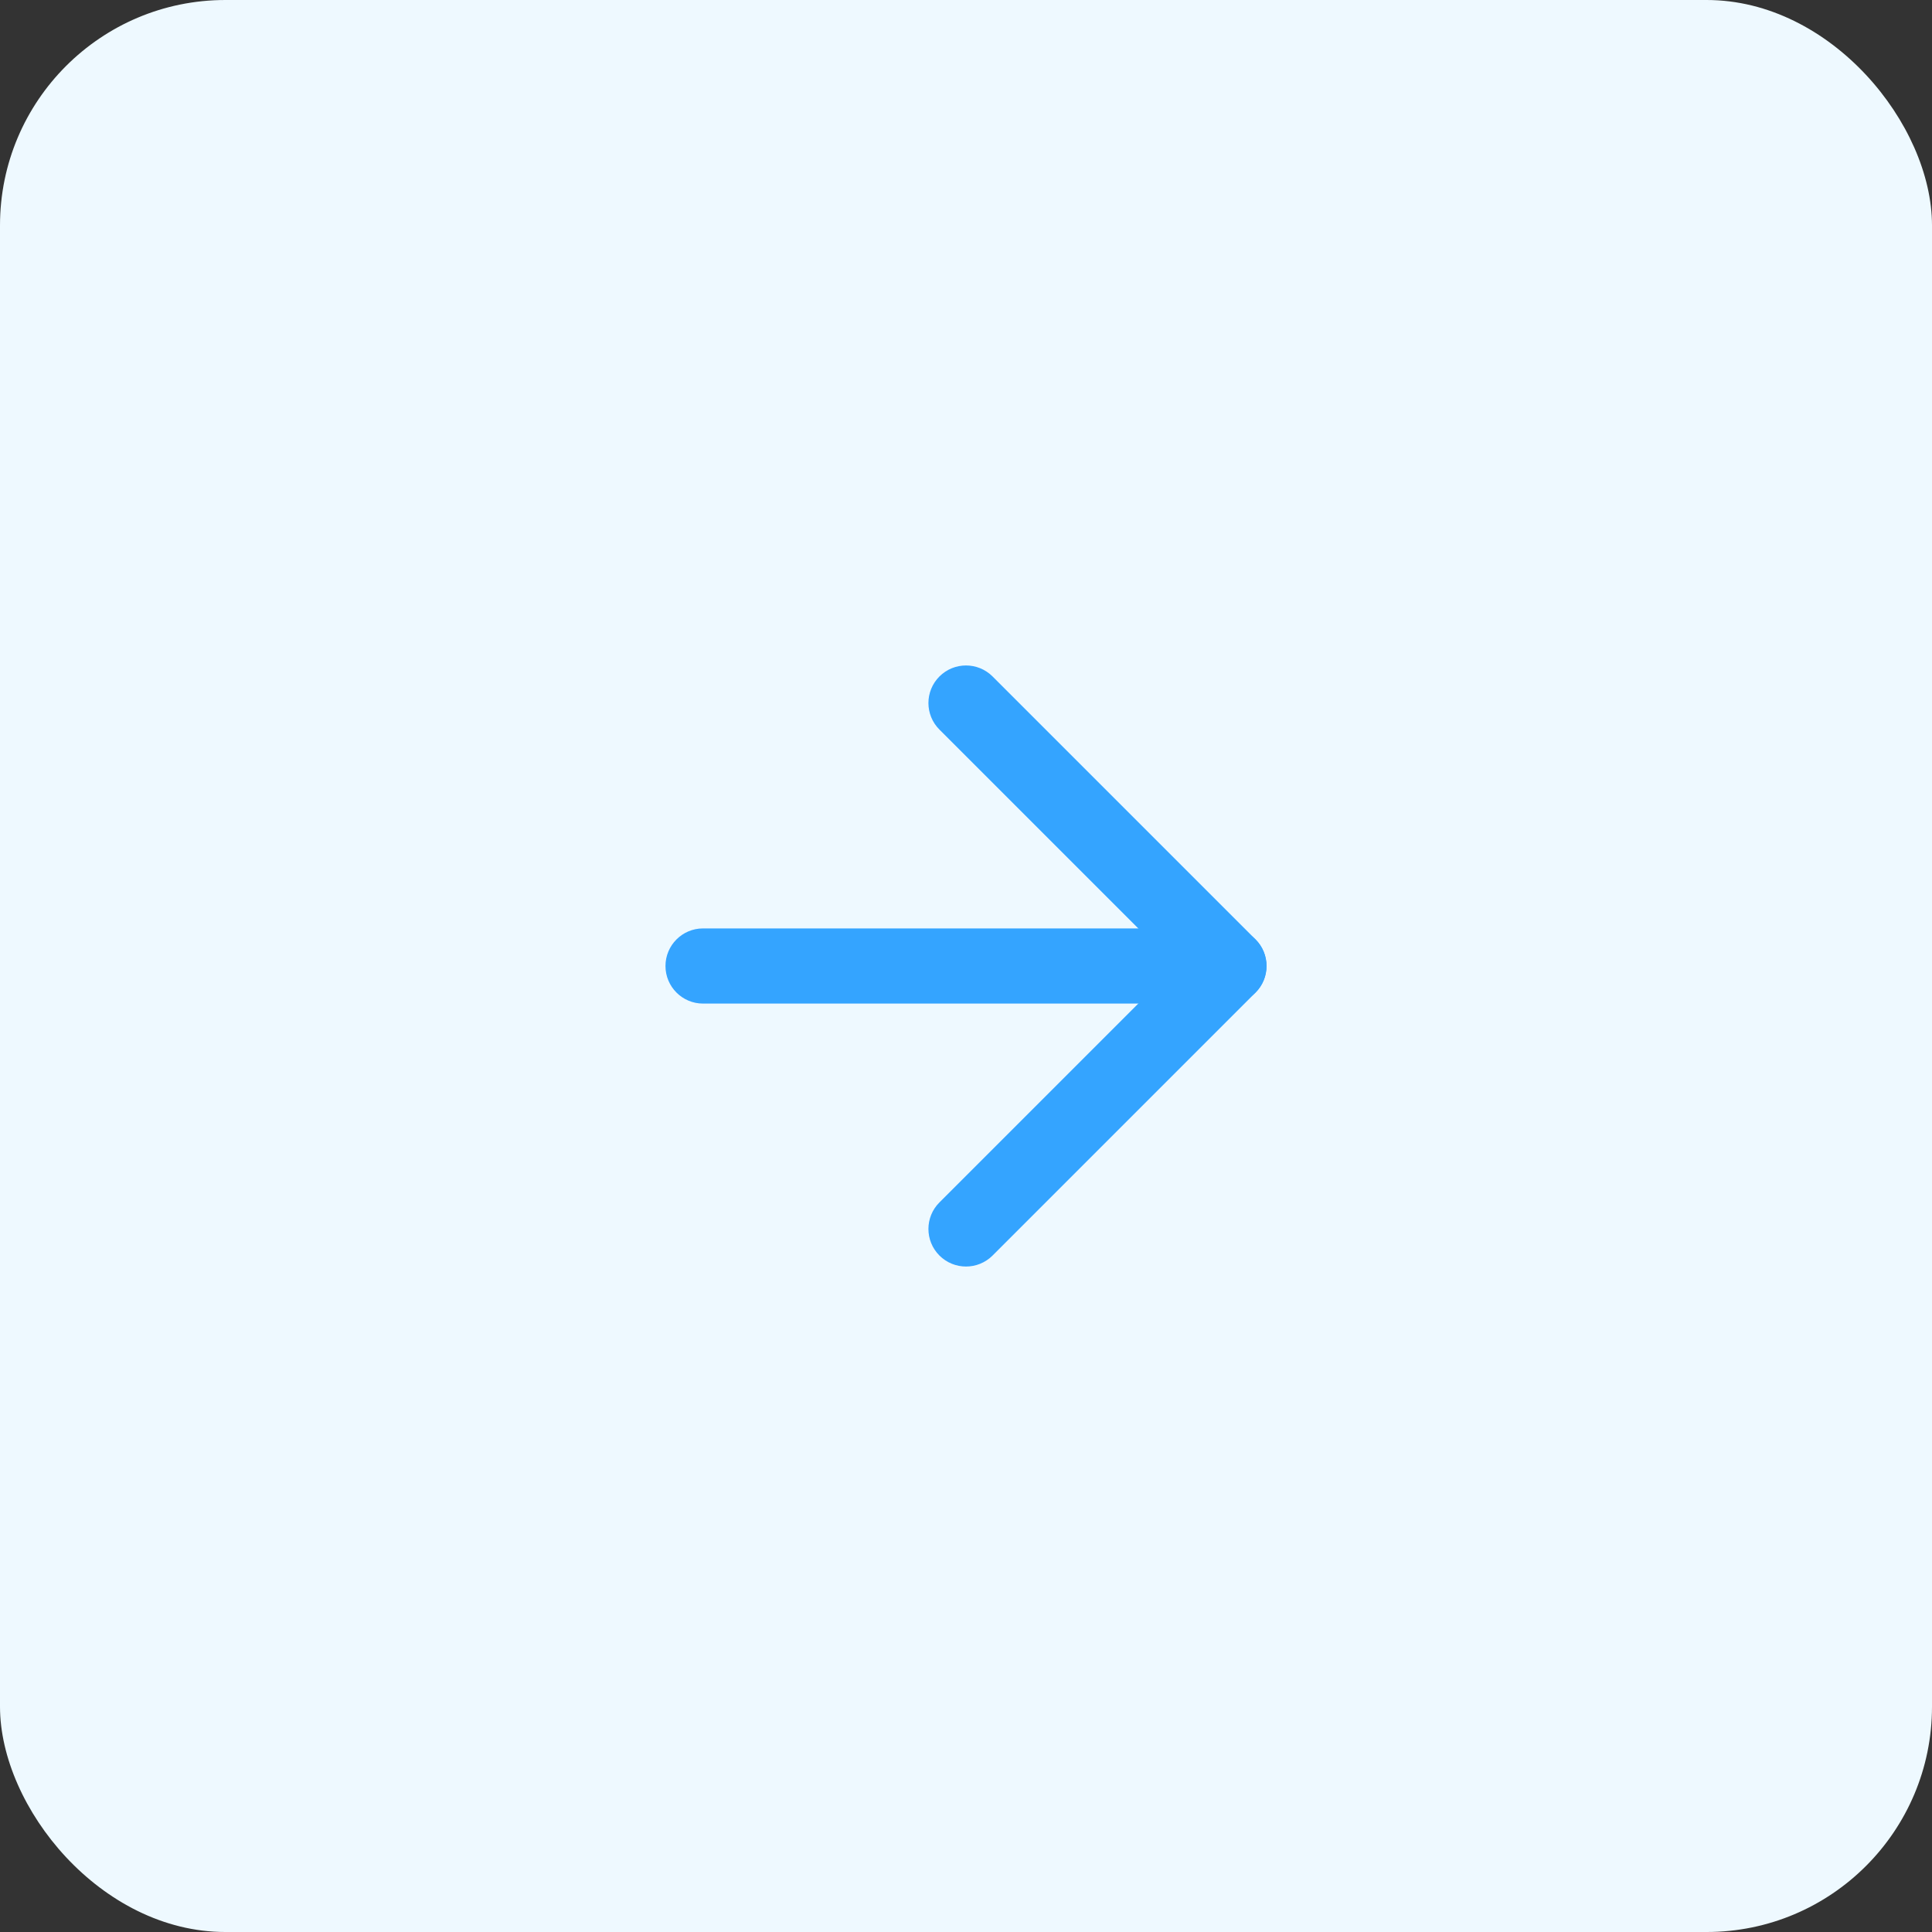
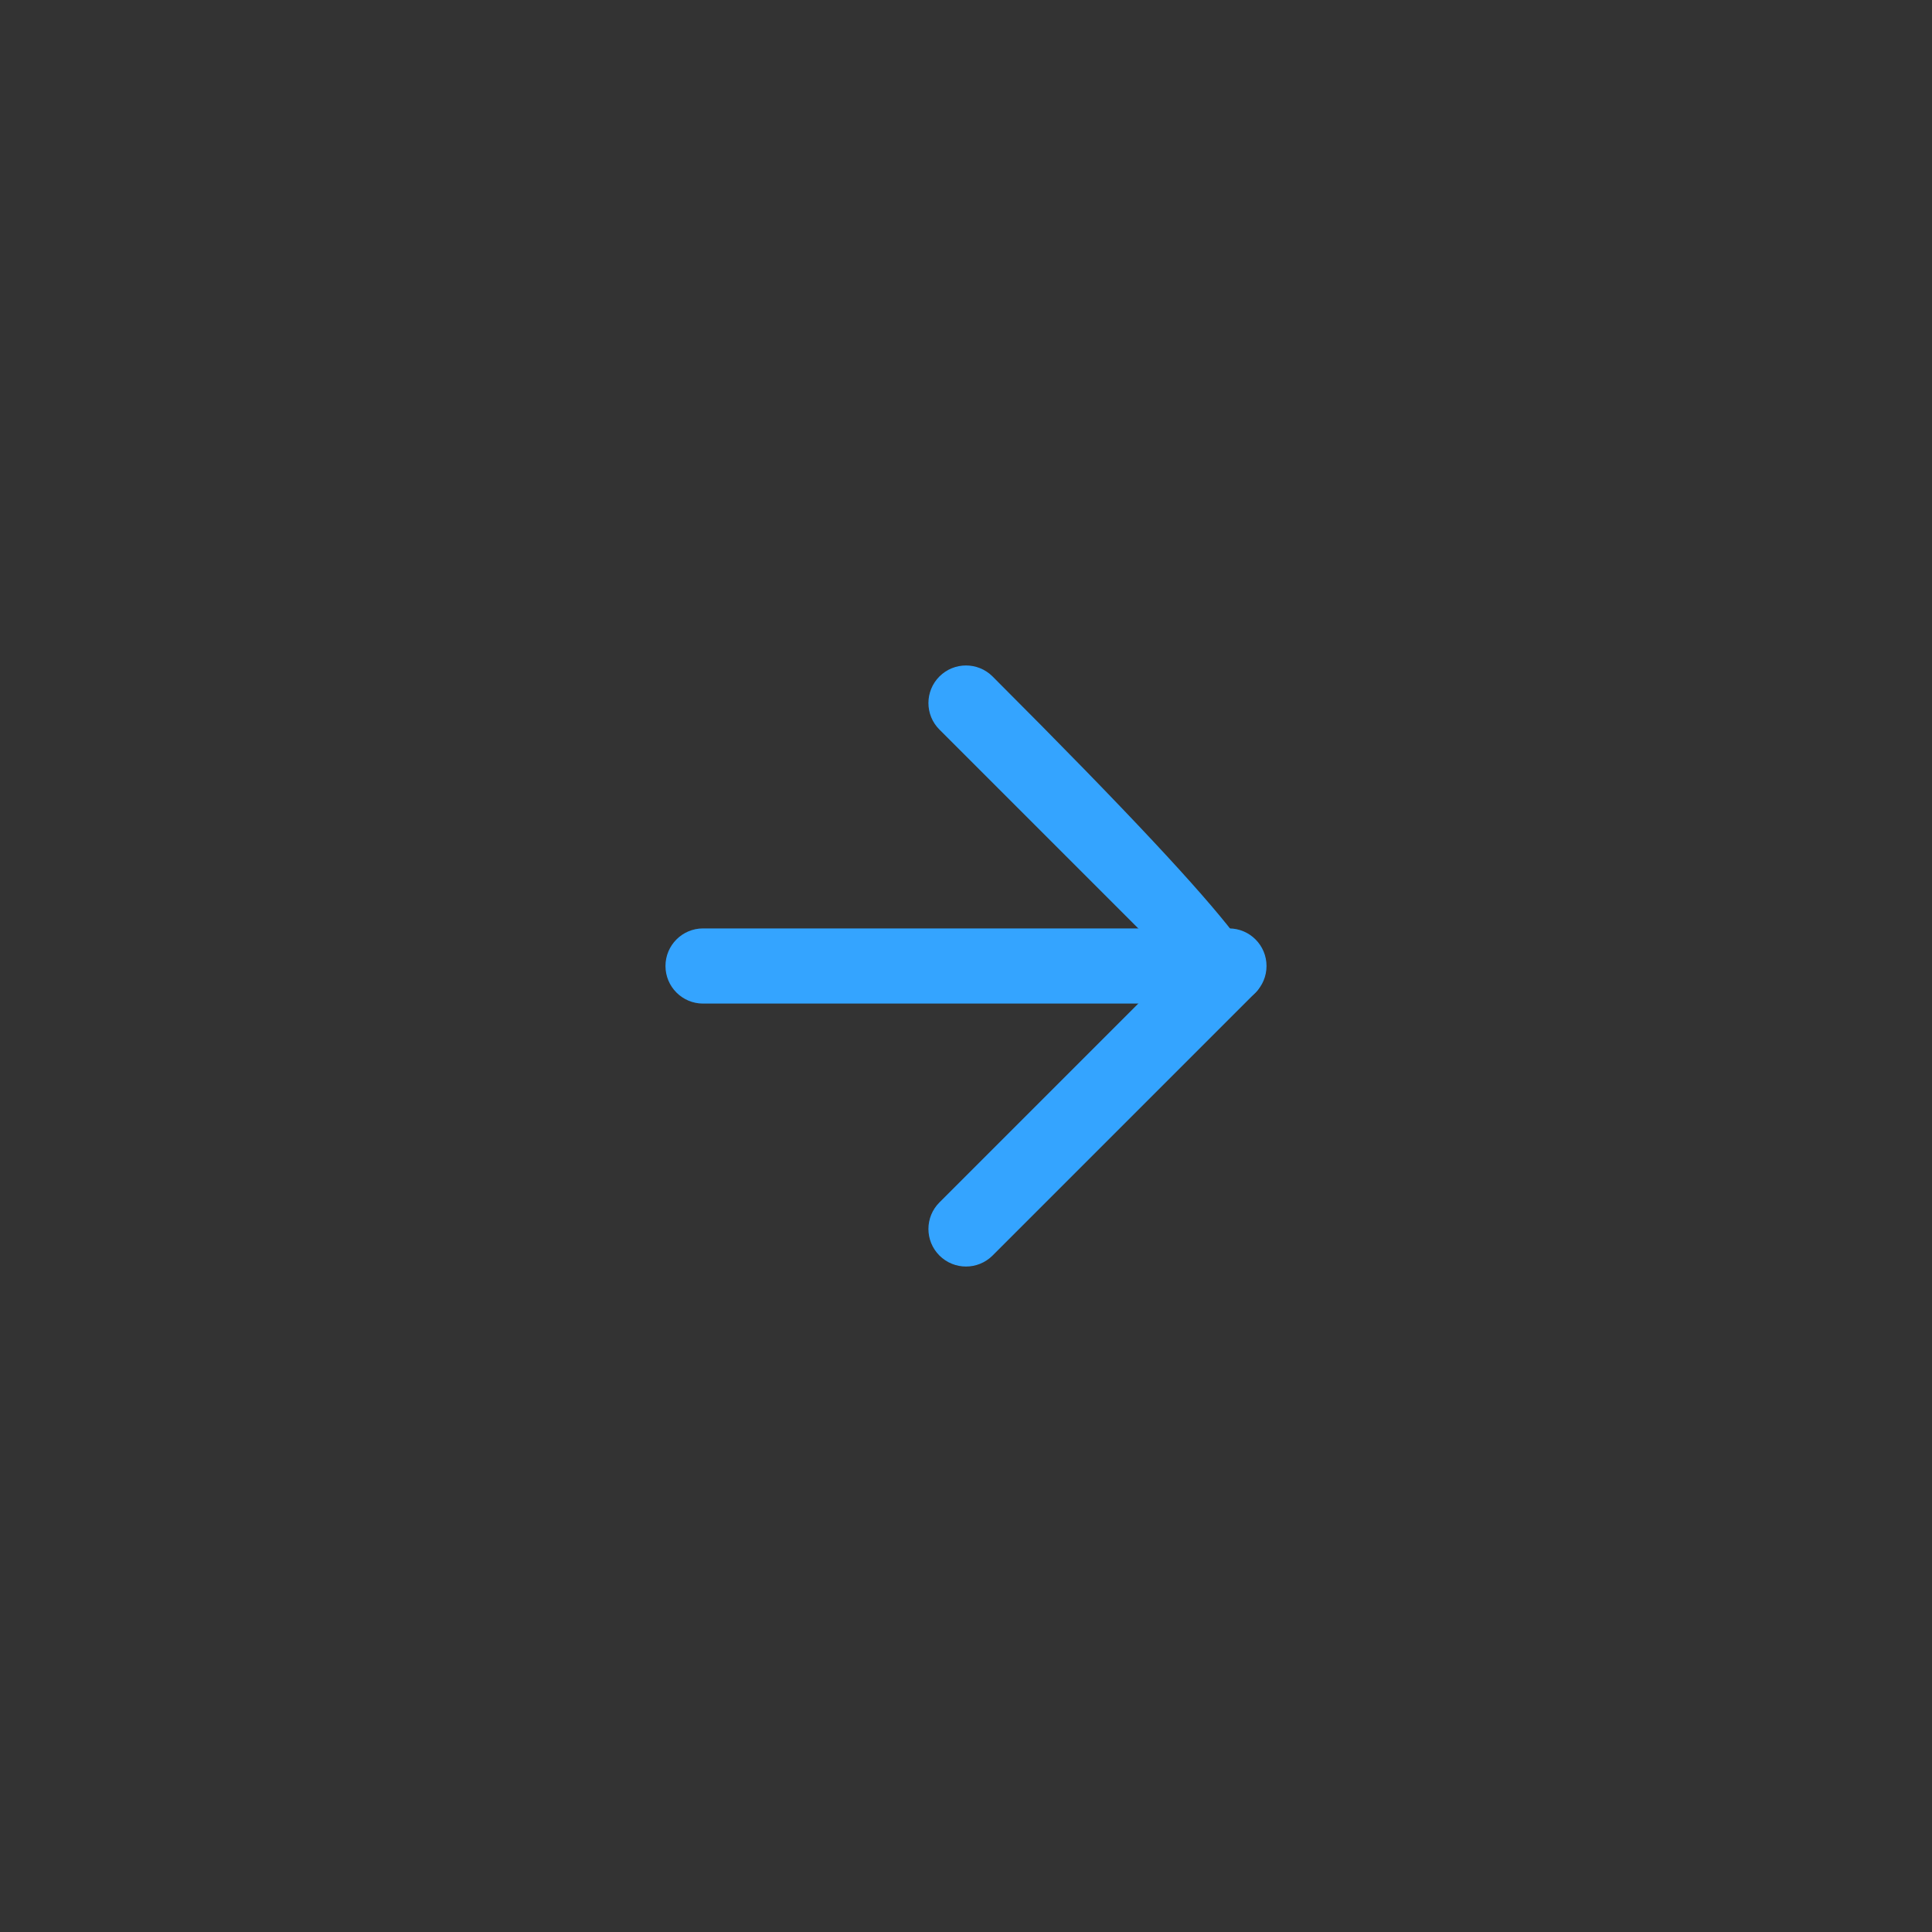
<svg xmlns="http://www.w3.org/2000/svg" width="60" height="60" viewBox="0 0 60 60" fill="none">
  <rect x="0" y="0" width="60" height="60" fill="#333333" stroke="none" />
-   <rect width="60" height="60" rx="7" fill="#EEF9FF" />
  <path fill-rule="evenodd" clip-rule="evenodd" d="M20.667 30C20.667 29.356 21.189 28.833 21.833 28.833H38.167C38.811 28.833 39.333 29.356 39.333 30C39.333 30.644 38.811 31.167 38.167 31.167H21.833C21.189 31.167 20.667 30.644 20.667 30Z" fill="#34A4FF" />
-   <path fill-rule="evenodd" clip-rule="evenodd" d="M29.175 21.008C29.631 20.553 30.369 20.553 30.825 21.008L38.992 29.175C39.447 29.631 39.447 30.369 38.992 30.825L30.825 38.992C30.369 39.447 29.631 39.447 29.175 38.992C28.719 38.536 28.719 37.797 29.175 37.342L36.517 30L29.175 22.658C28.719 22.203 28.719 21.464 29.175 21.008Z" fill="#34A4FF" />
+   <path fill-rule="evenodd" clip-rule="evenodd" d="M29.175 21.008C29.631 20.553 30.369 20.553 30.825 21.008C39.447 29.631 39.447 30.369 38.992 30.825L30.825 38.992C30.369 39.447 29.631 39.447 29.175 38.992C28.719 38.536 28.719 37.797 29.175 37.342L36.517 30L29.175 22.658C28.719 22.203 28.719 21.464 29.175 21.008Z" fill="#34A4FF" />
</svg>